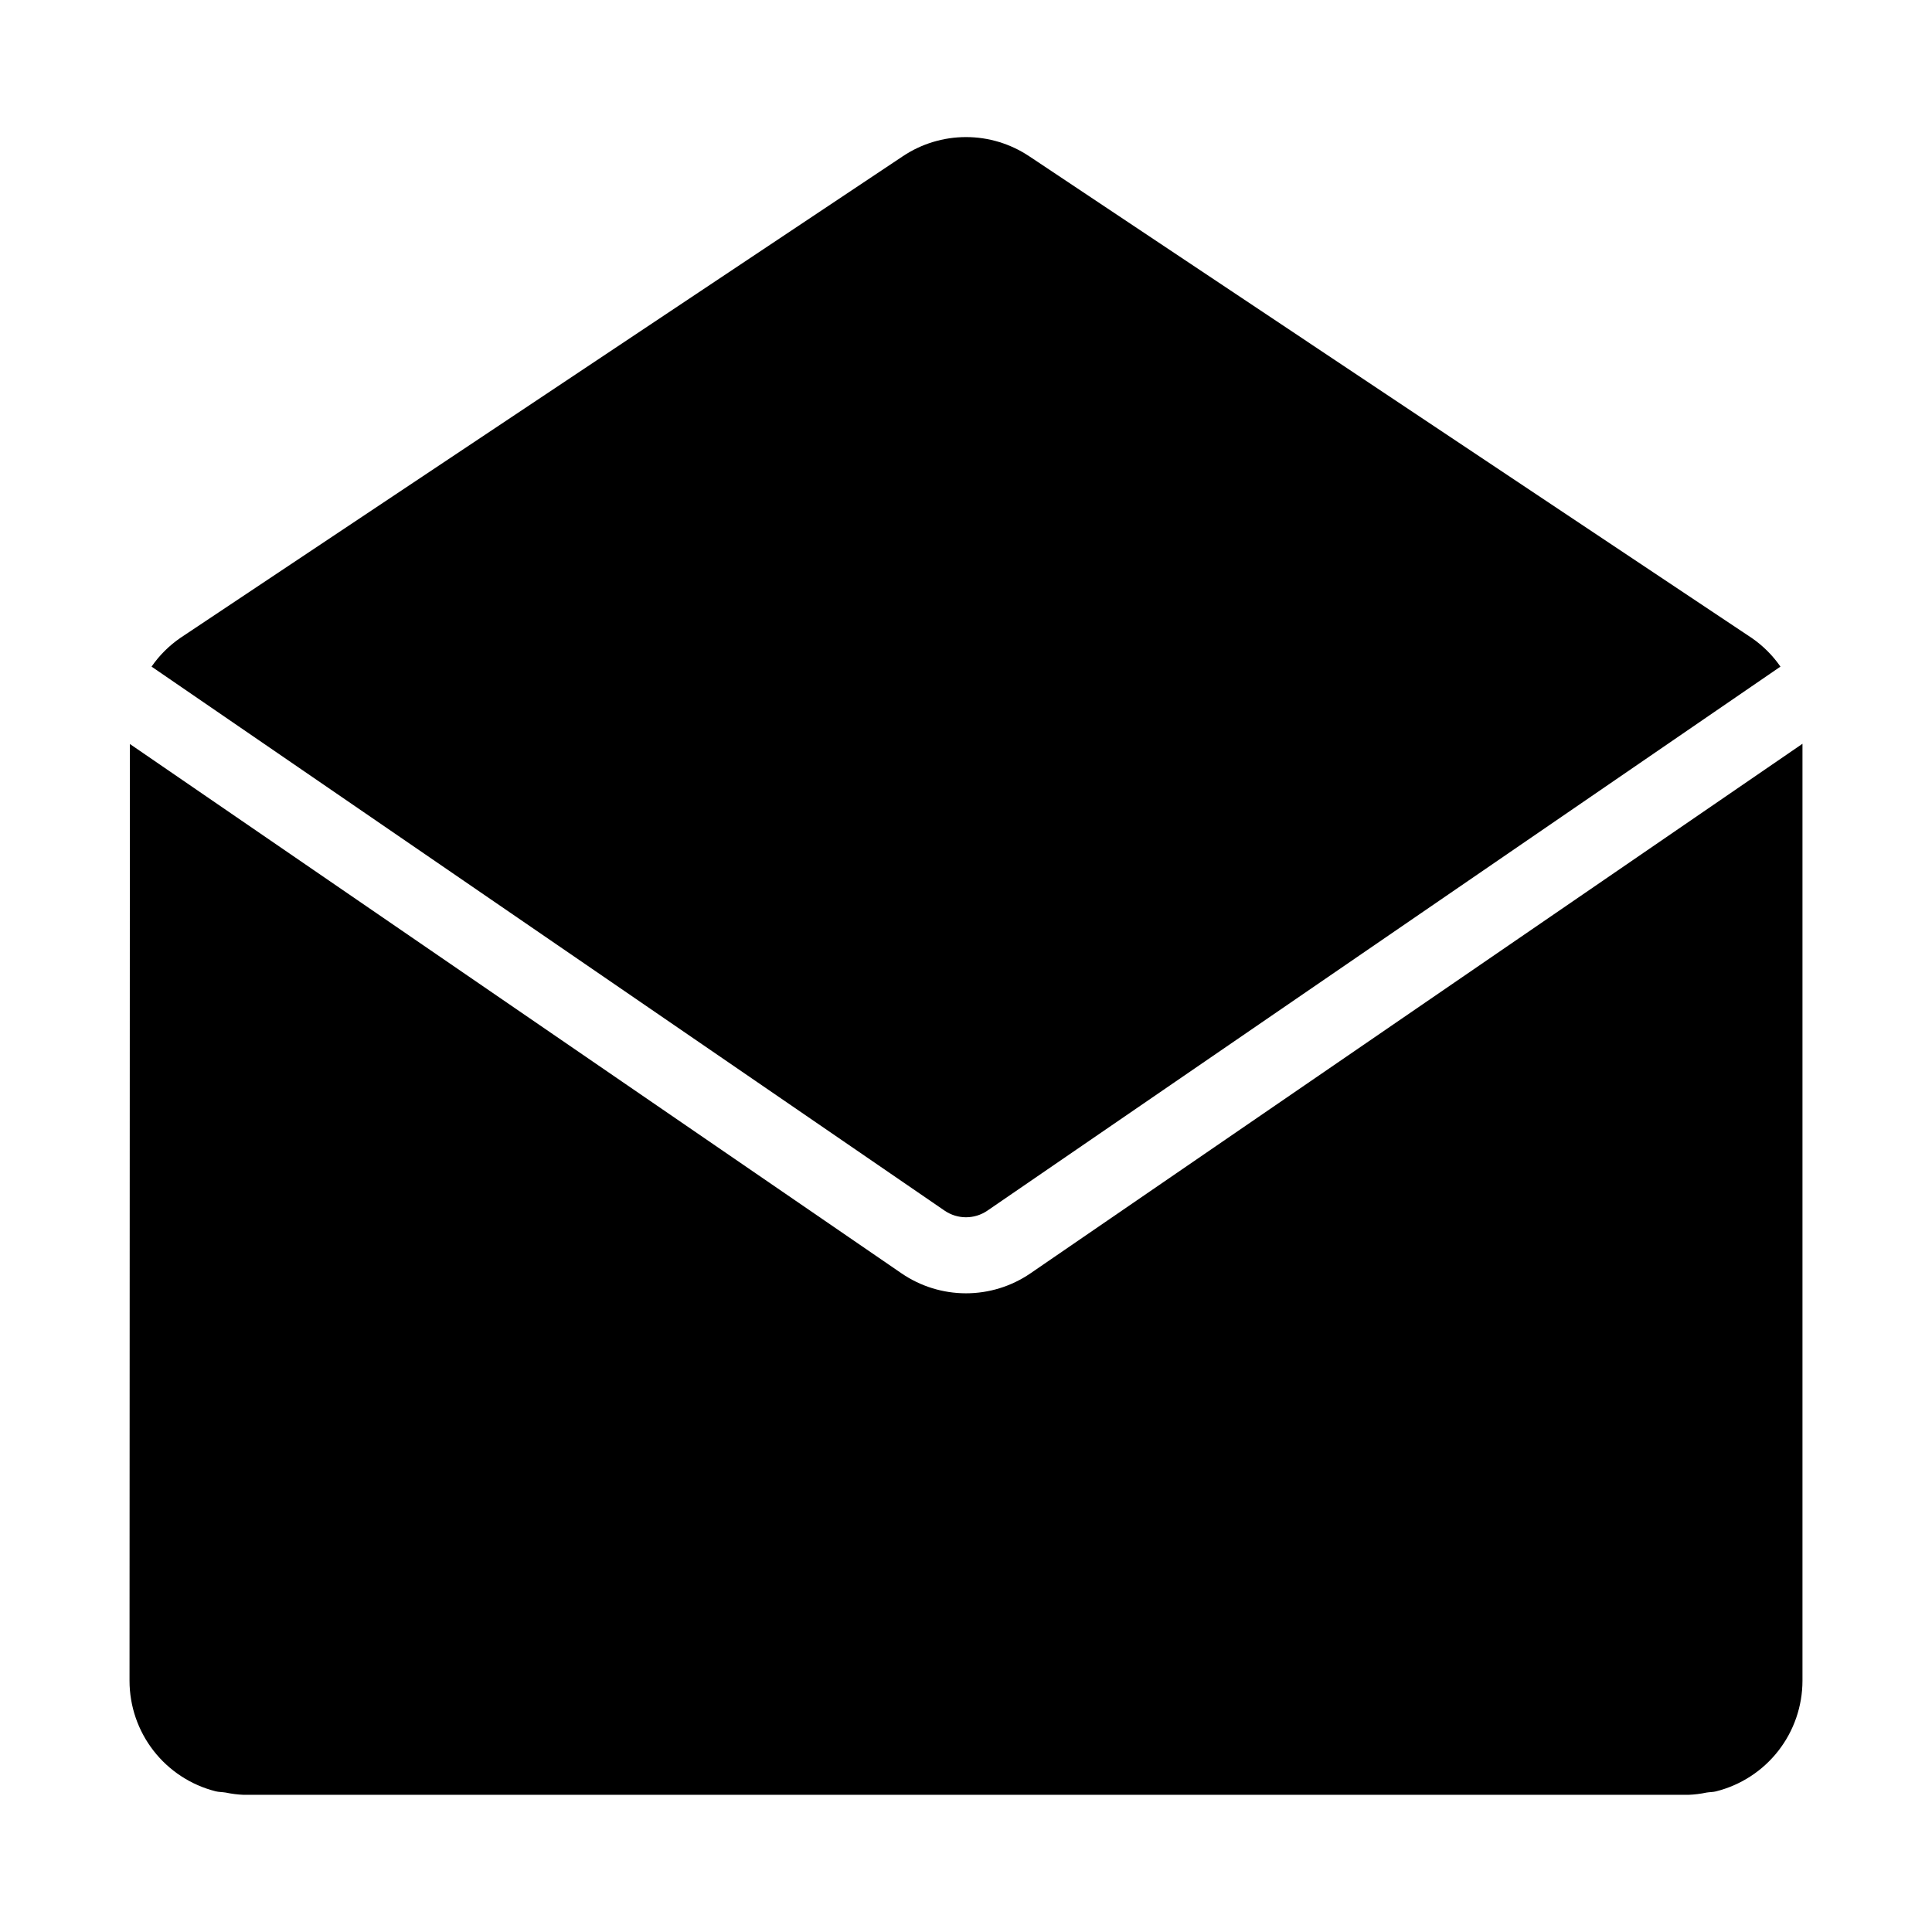
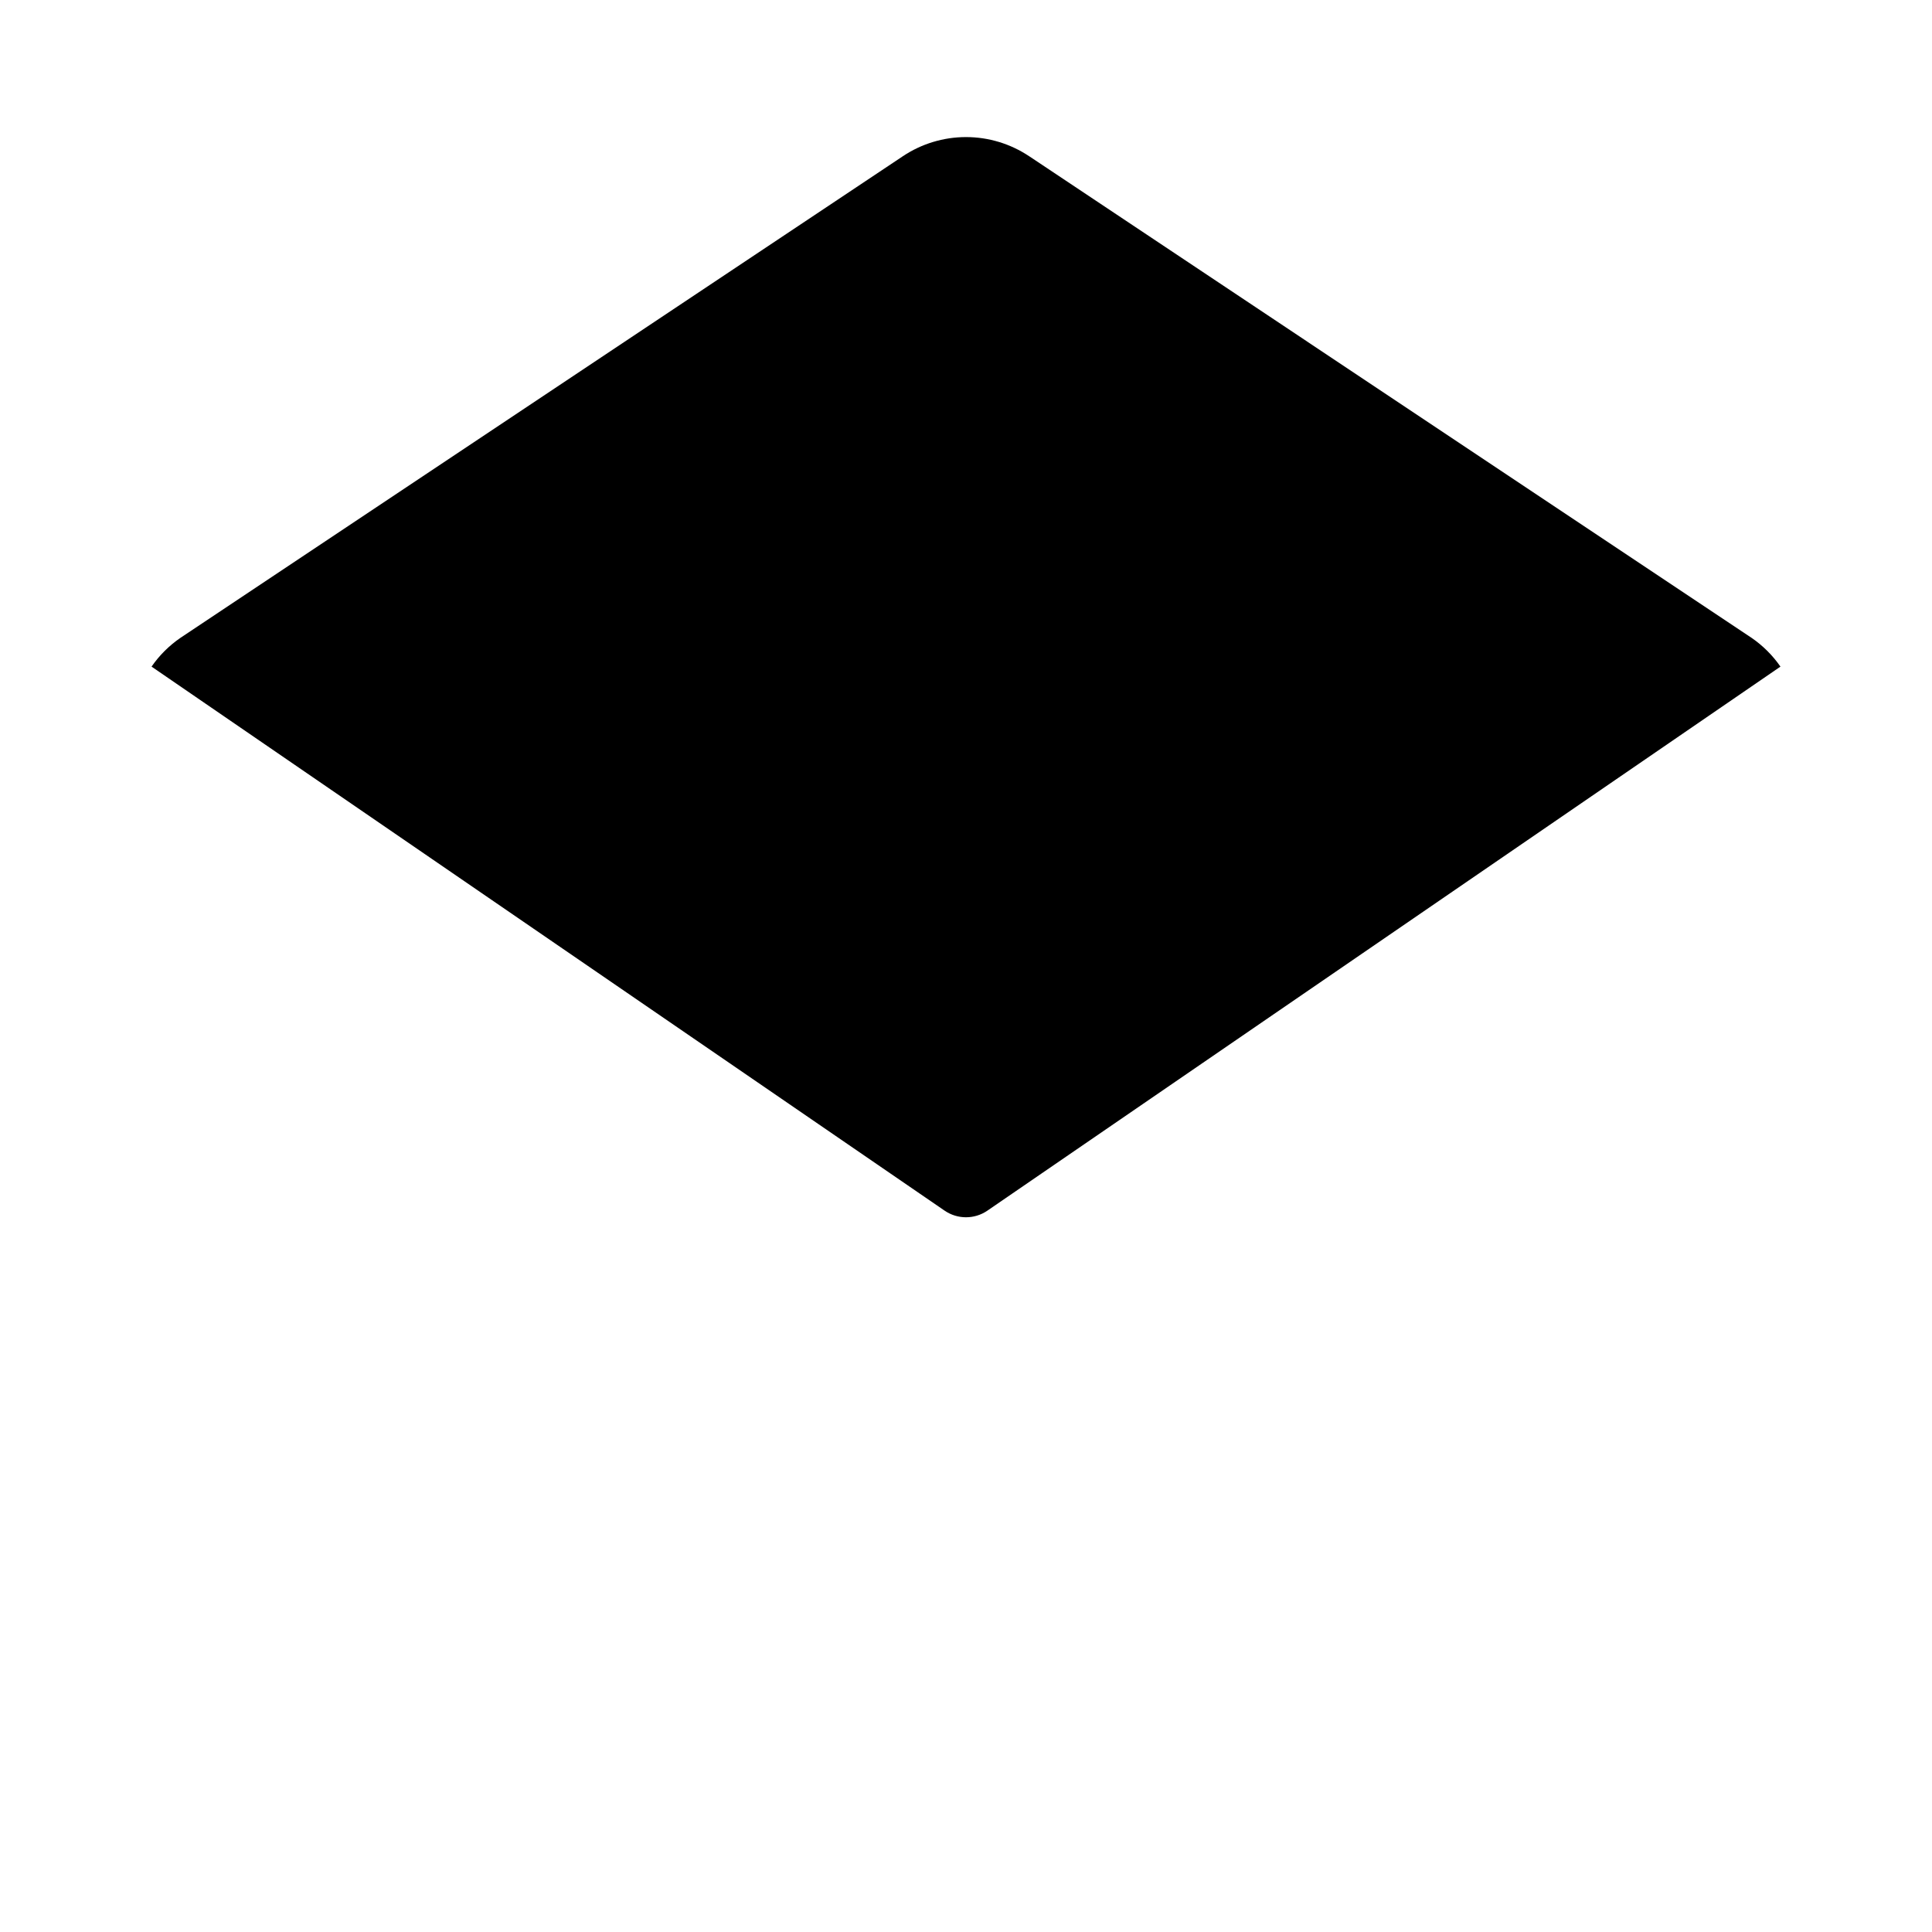
<svg xmlns="http://www.w3.org/2000/svg" fill="#000000" width="800px" height="800px" version="1.1" viewBox="144 144 512 512">
  <g>
    <path d="m394.31 464.82c3.414 2.352 7.926 2.359 11.348 0.02l210.18-144.18c-2.059-2.973-4.641-5.547-7.621-7.602l-191.45-127.64v0.004c-4.961-3.32-10.797-5.094-16.766-5.094-5.973 0-11.809 1.773-16.77 5.094l-191.44 127.63c-2.984 2.051-5.566 4.629-7.629 7.606z" />
-     <path d="m417.08 481.45c-5.035 3.449-10.996 5.293-17.102 5.289-6.102-0.004-12.062-1.855-17.094-5.309l-204.46-140.26-0.098 248.25c0 6.719 2.246 13.25 6.371 18.551 4.129 5.305 9.906 9.082 16.422 10.734 0.82 0.219 1.742 0.188 2.598 0.332v0.008h0.074c1.566 0.332 3.16 0.535 4.762 0.602h382.89c1.629-0.059 3.246-0.262 4.836-0.602 0.805-0.137 1.719-0.109 2.469-0.309l0.004-0.004c6.539-1.633 12.348-5.406 16.5-10.715 4.152-5.312 6.41-11.855 6.422-18.598v-248.31z" />
  </g>
</svg>